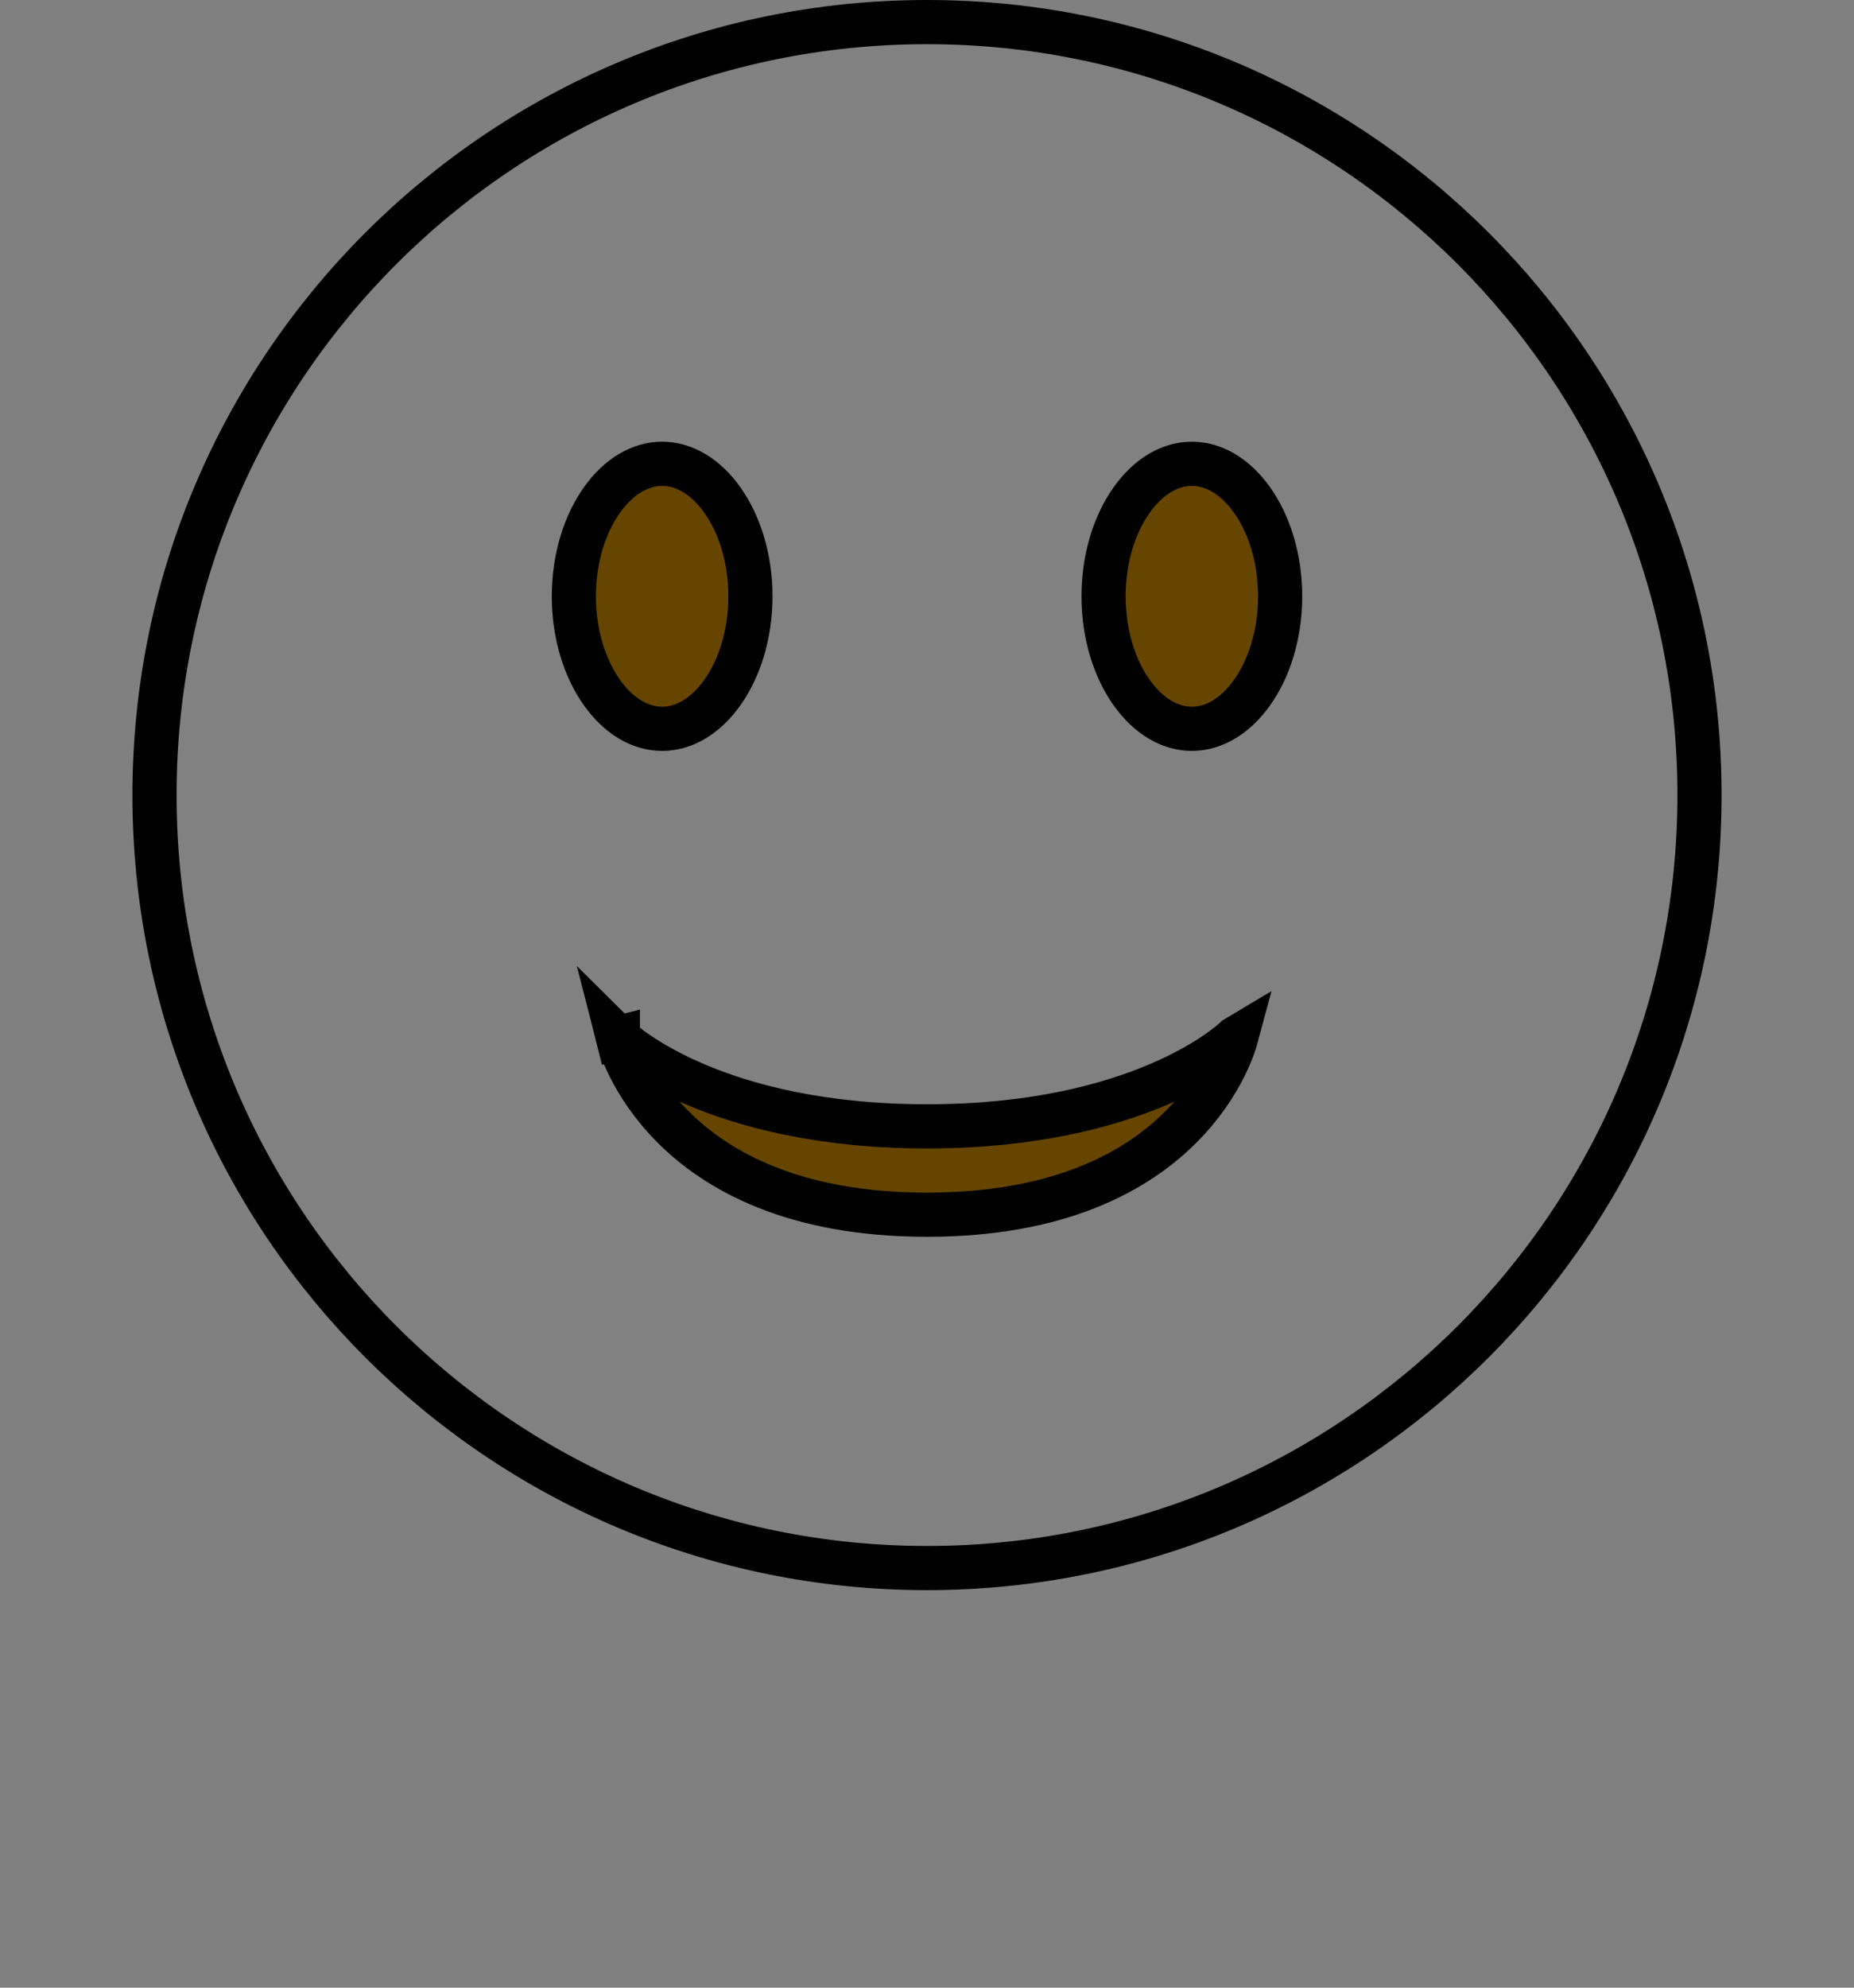
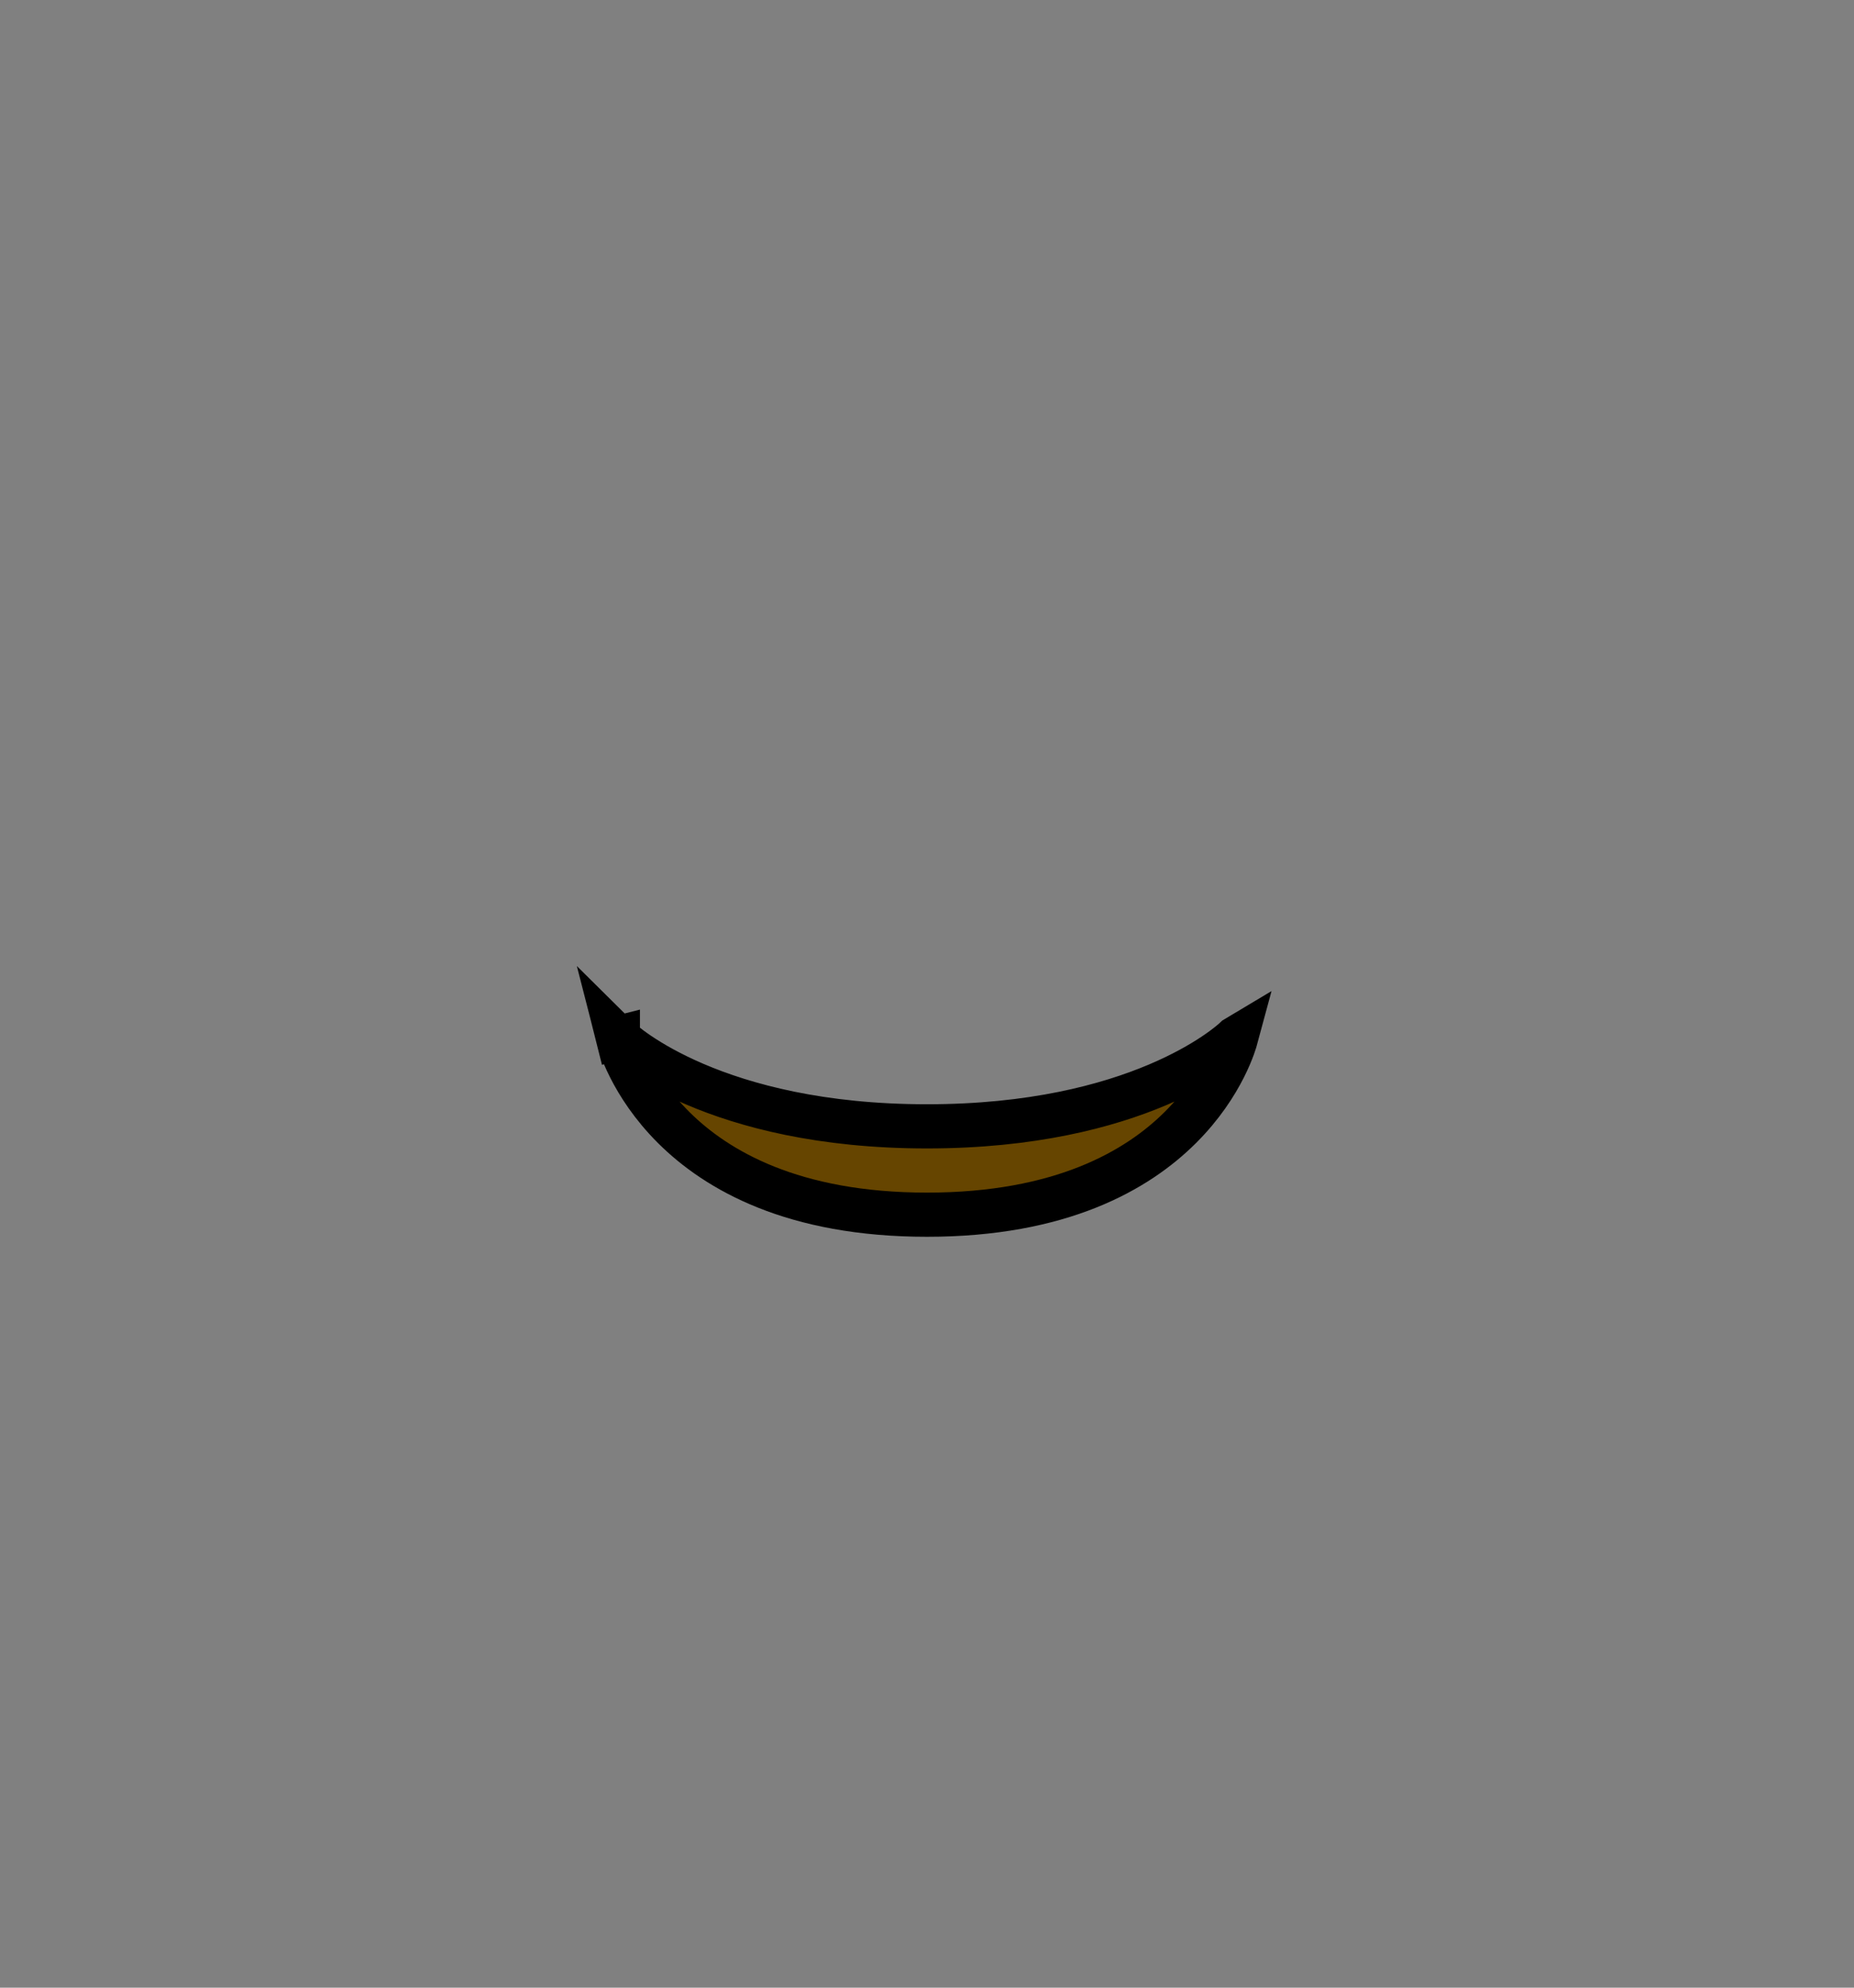
<svg xmlns="http://www.w3.org/2000/svg" width="42" height="45" viewBox="0 0 42 45" fill="none">
  <rect x="0" y="0" width="42" height="45" fill="#808080" stroke="none" />
-   <path d="M38.5 18C38.5 27.665 30.665 35.5 21 35.5C11.335 35.5 3.5 27.665 3.5 18C3.5 8.335 11.335 0.5 21 0.5C30.665 0.5 38.5 8.335 38.5 18Z" fill="white" fill-opacity="0.01" stroke="black" />
  <path d="M21 25.5C25.757 25.5 27.828 23.665 27.995 23.504L28 23.501C27.983 23.564 27.718 24.551 26.742 25.523C25.766 26.496 24.036 27.5 21 27.5C17.965 27.5 16.235 26.496 15.258 25.523C14.278 24.546 14.014 23.555 14 23.5C14 23.5 14 23.5 14 23.5L14 23.5L14 23.5C14.125 23.624 16.19 25.5 21 25.5ZM13.515 23.621L13.997 23.499L13.997 23.5L13.515 23.621Z" fill="#664500" stroke="black" />
-   <path d="M17 13.5C17 14.374 16.746 15.145 16.361 15.684C15.975 16.224 15.487 16.5 15 16.5C14.513 16.5 14.025 16.224 13.639 15.684C13.254 15.145 13 14.374 13 13.5C13 12.626 13.254 11.855 13.639 11.316C14.025 10.775 14.513 10.5 15 10.5C15.487 10.5 15.975 10.775 16.361 11.316C16.746 11.855 17 12.626 17 13.5Z" fill="#664500" stroke="black" />
-   <path d="M29 13.5C29 14.374 28.746 15.145 28.361 15.684C27.975 16.224 27.487 16.5 27 16.5C26.513 16.5 26.025 16.224 25.639 15.684C25.254 15.145 25 14.374 25 13.5C25 12.626 25.254 11.855 25.639 11.316C26.025 10.775 26.513 10.5 27 10.5C27.487 10.5 27.975 10.775 28.361 11.316C28.746 11.855 29 12.626 29 13.5Z" fill="#664500" stroke="black" />
</svg>